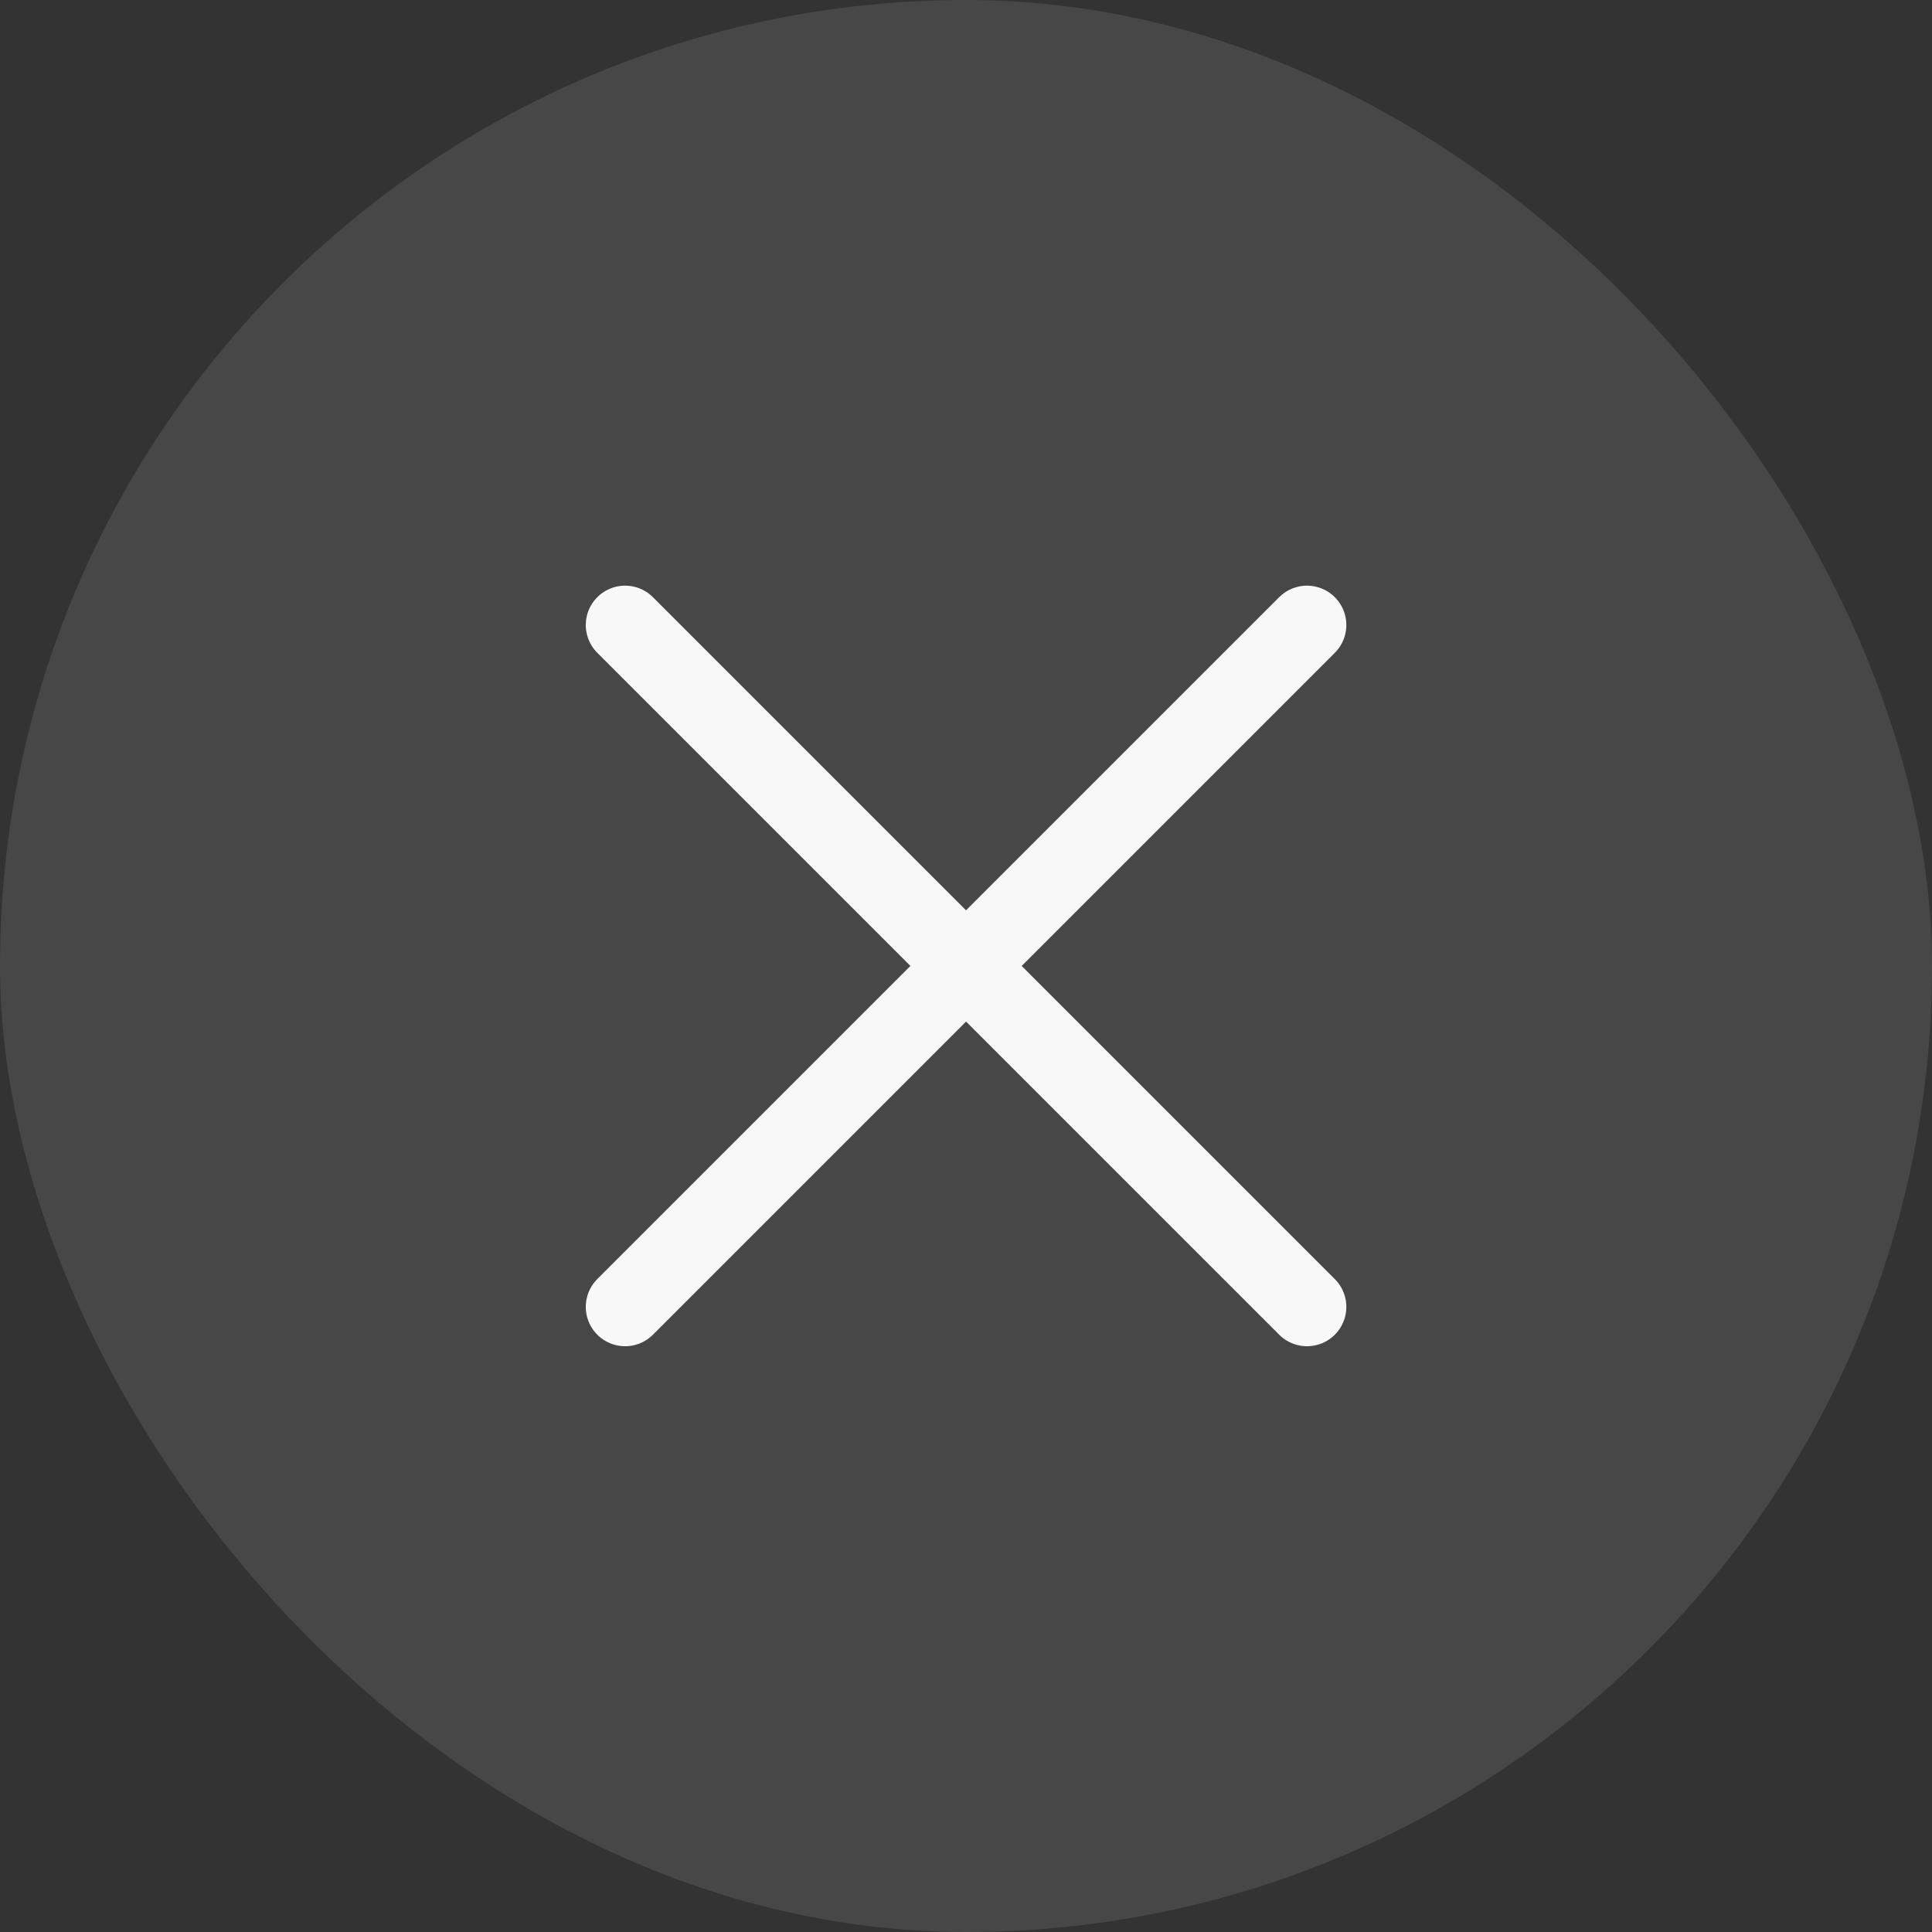
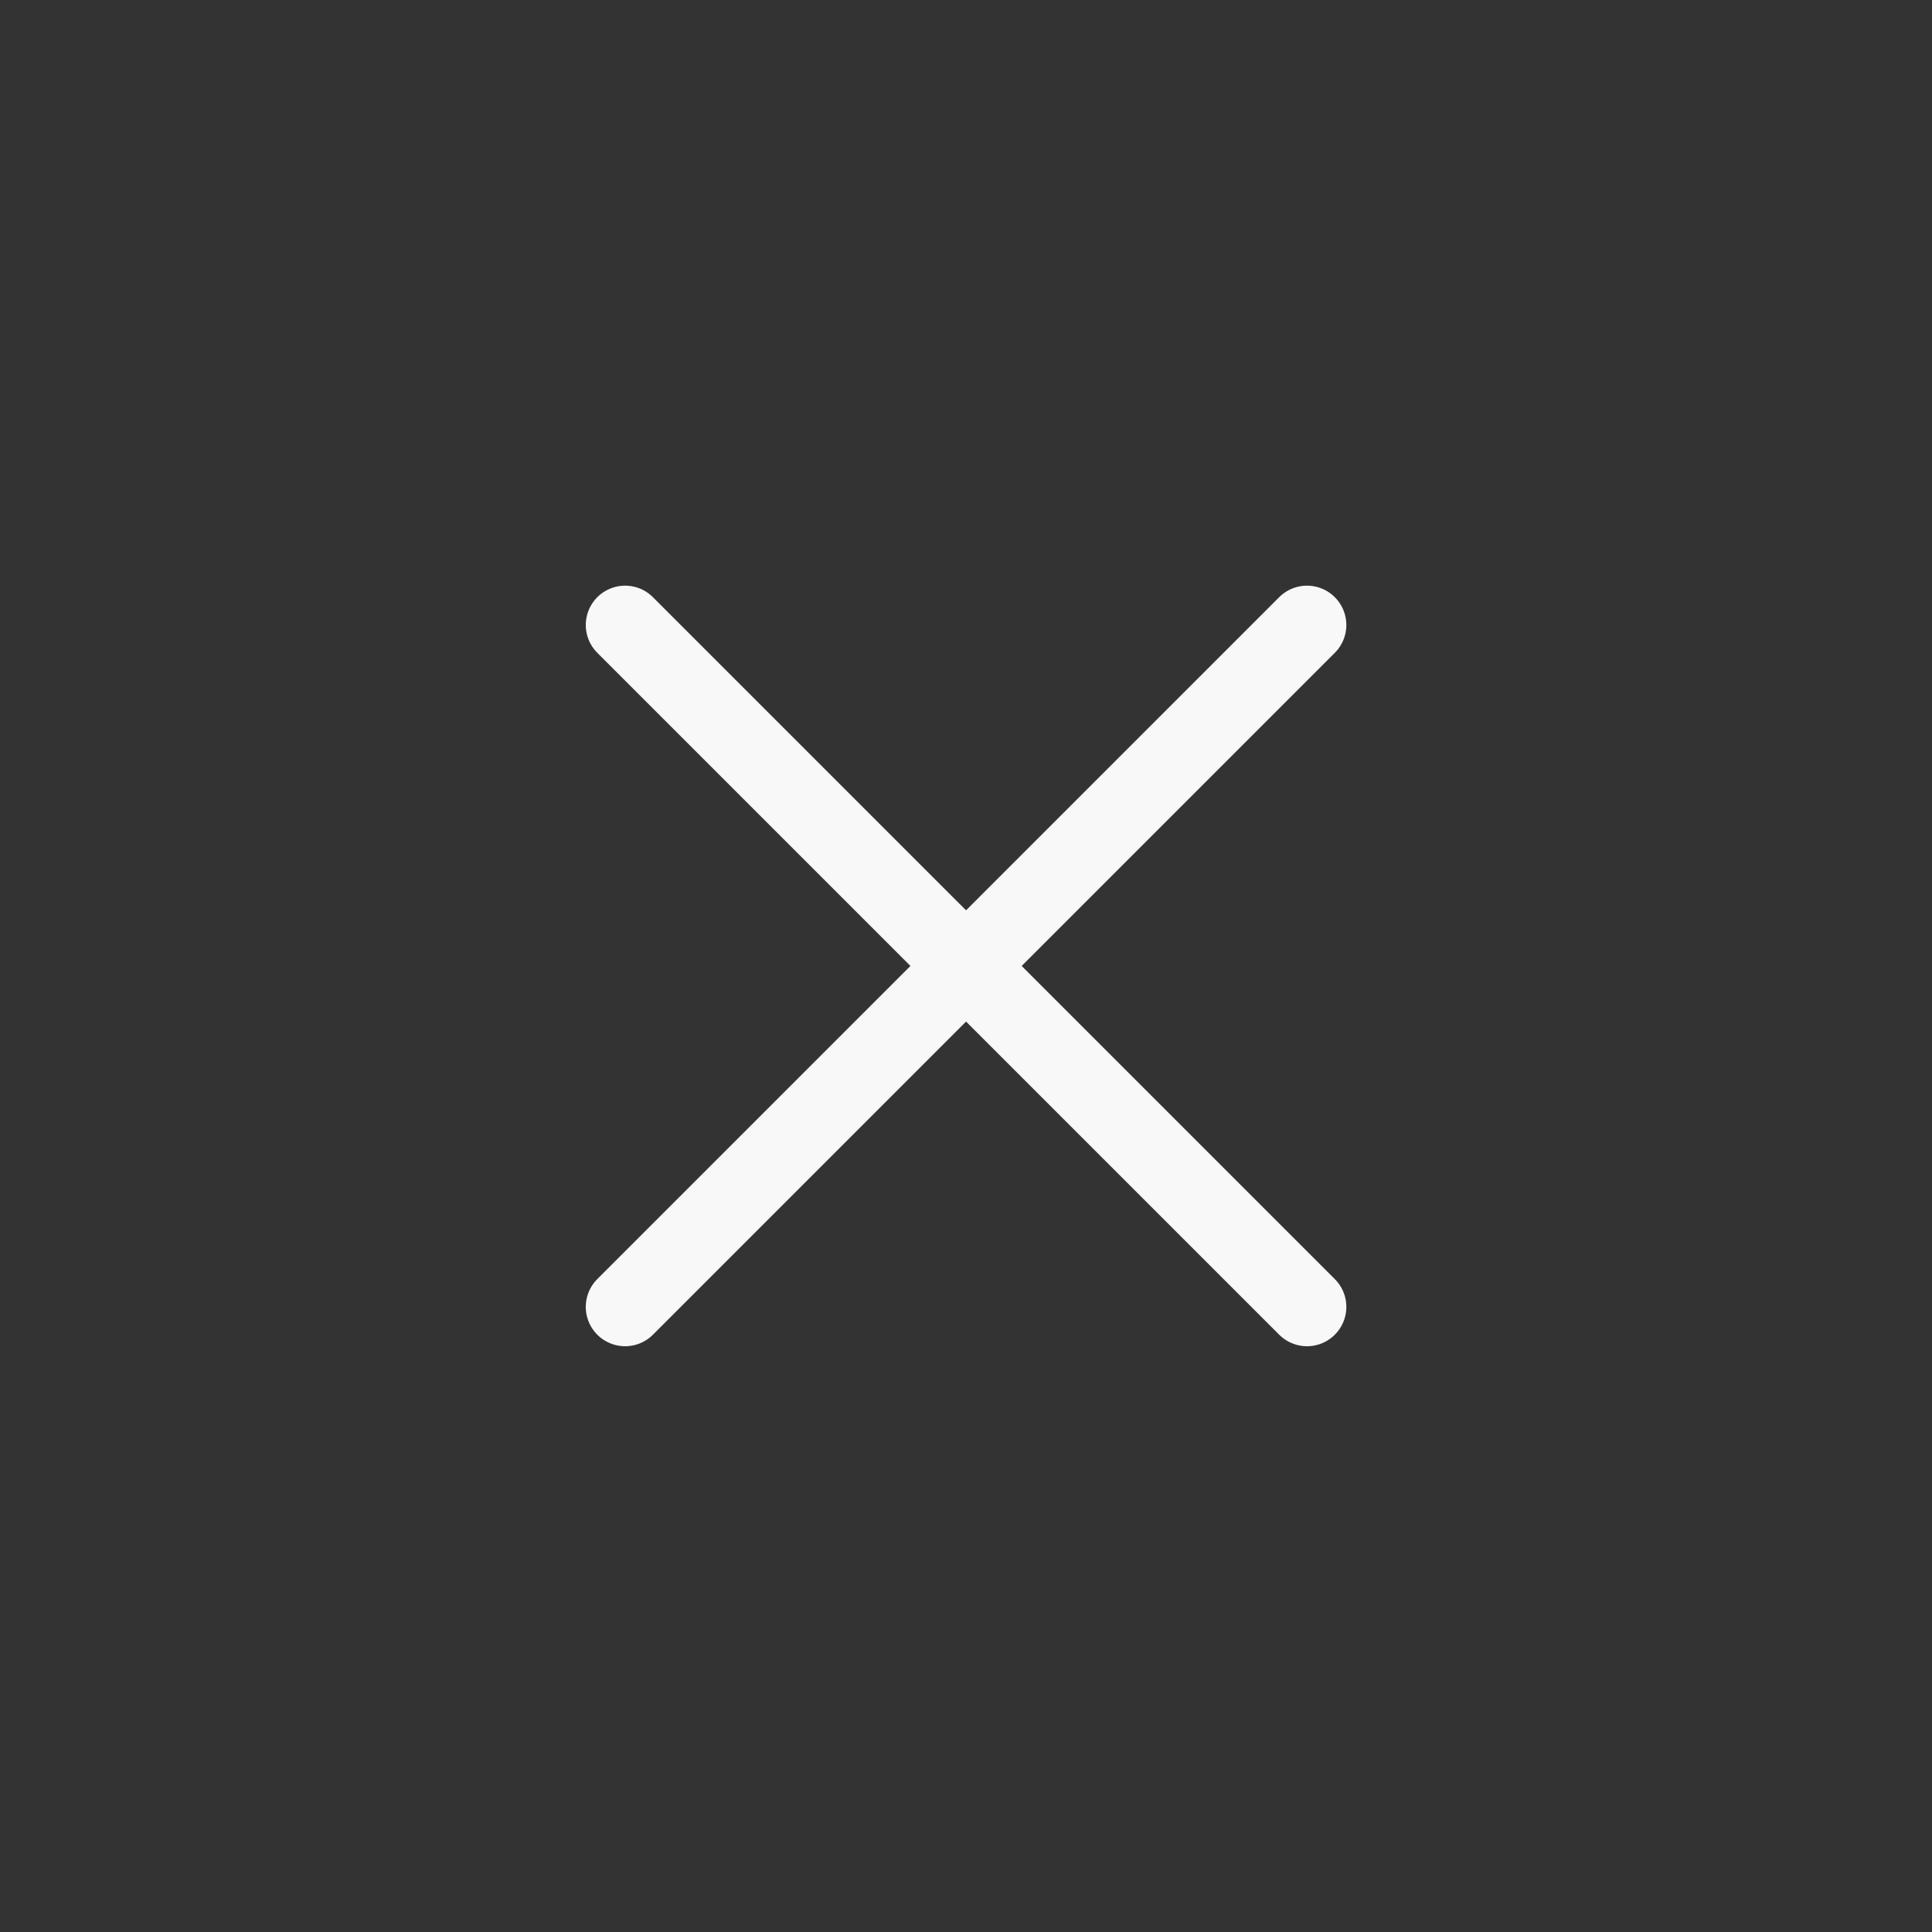
<svg xmlns="http://www.w3.org/2000/svg" width="18" height="18" viewBox="0 0 18 18" fill="none">
  <rect x="0" y="0" width="18" height="18" fill="#333333" stroke="none" />
-   <rect width="18" height="18" rx="9" fill="white" fill-opacity="0.1" />
  <path d="M12.177 5.823L5.824 12.176" stroke="#F8F8F8" stroke-width="0.733" stroke-linecap="round" stroke-linejoin="round" />
  <path d="M5.824 5.823L12.177 12.176" stroke="#F8F8F8" stroke-width="0.733" stroke-linecap="round" stroke-linejoin="round" />
</svg>